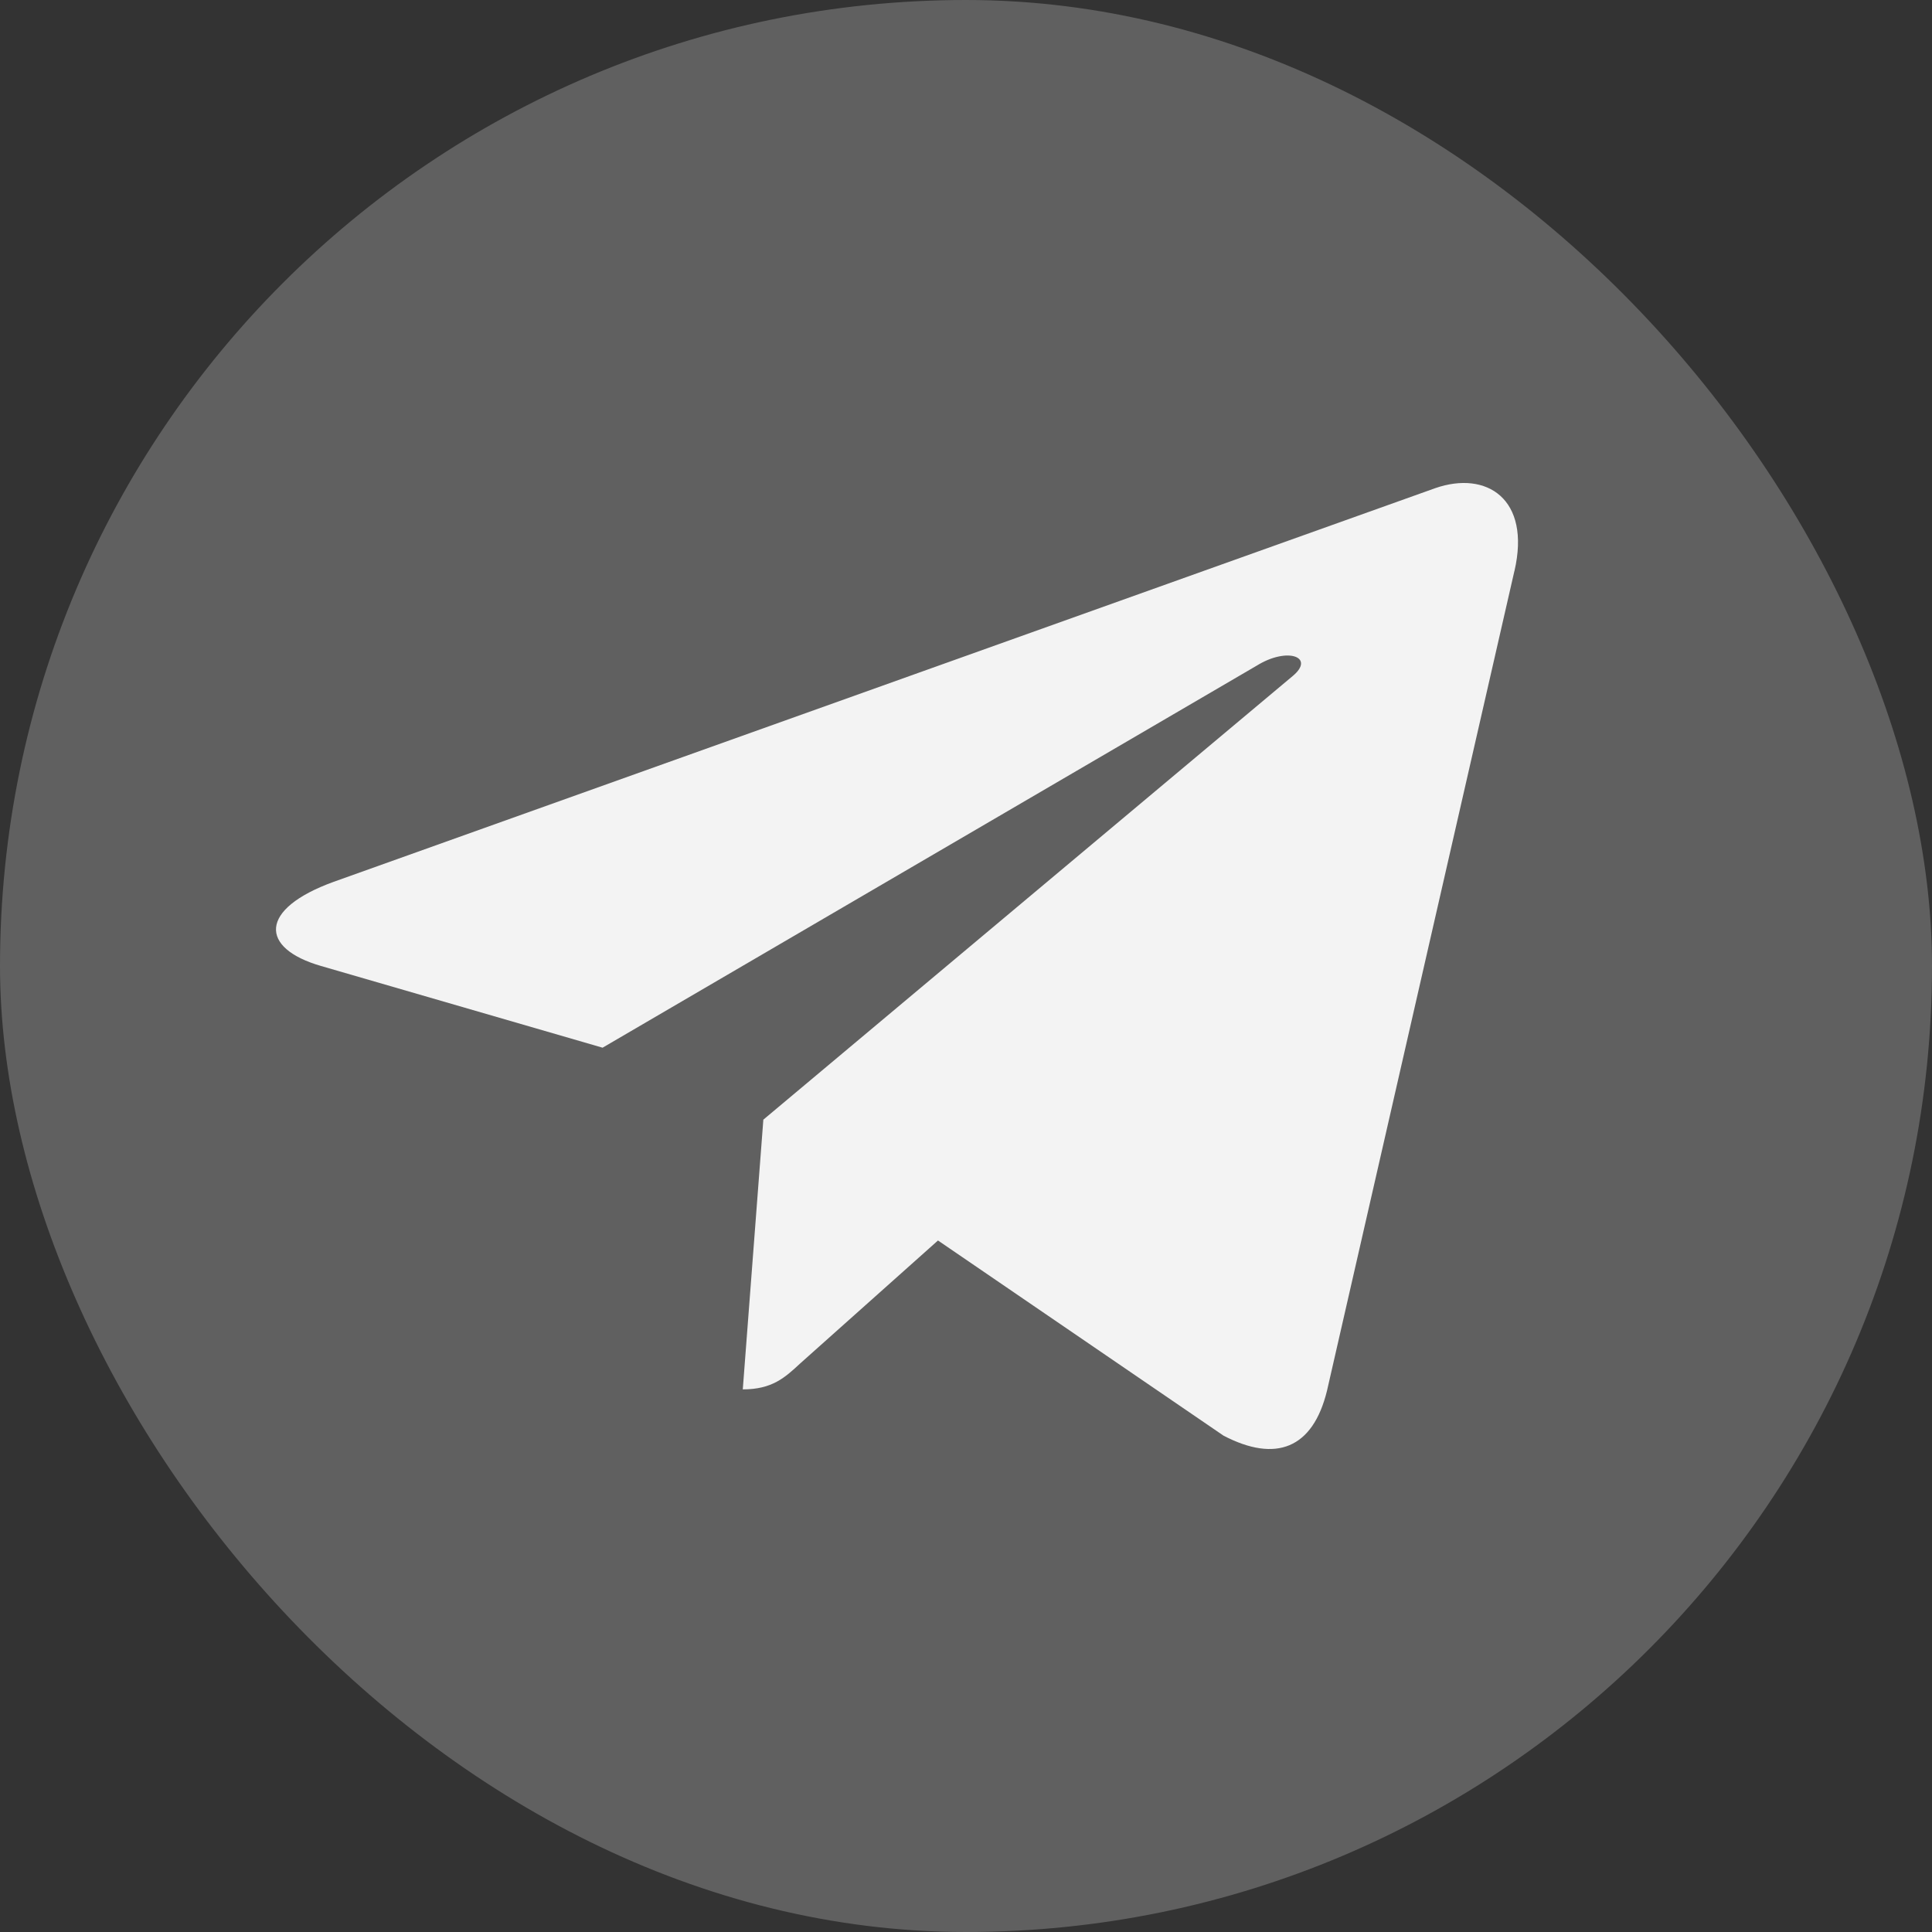
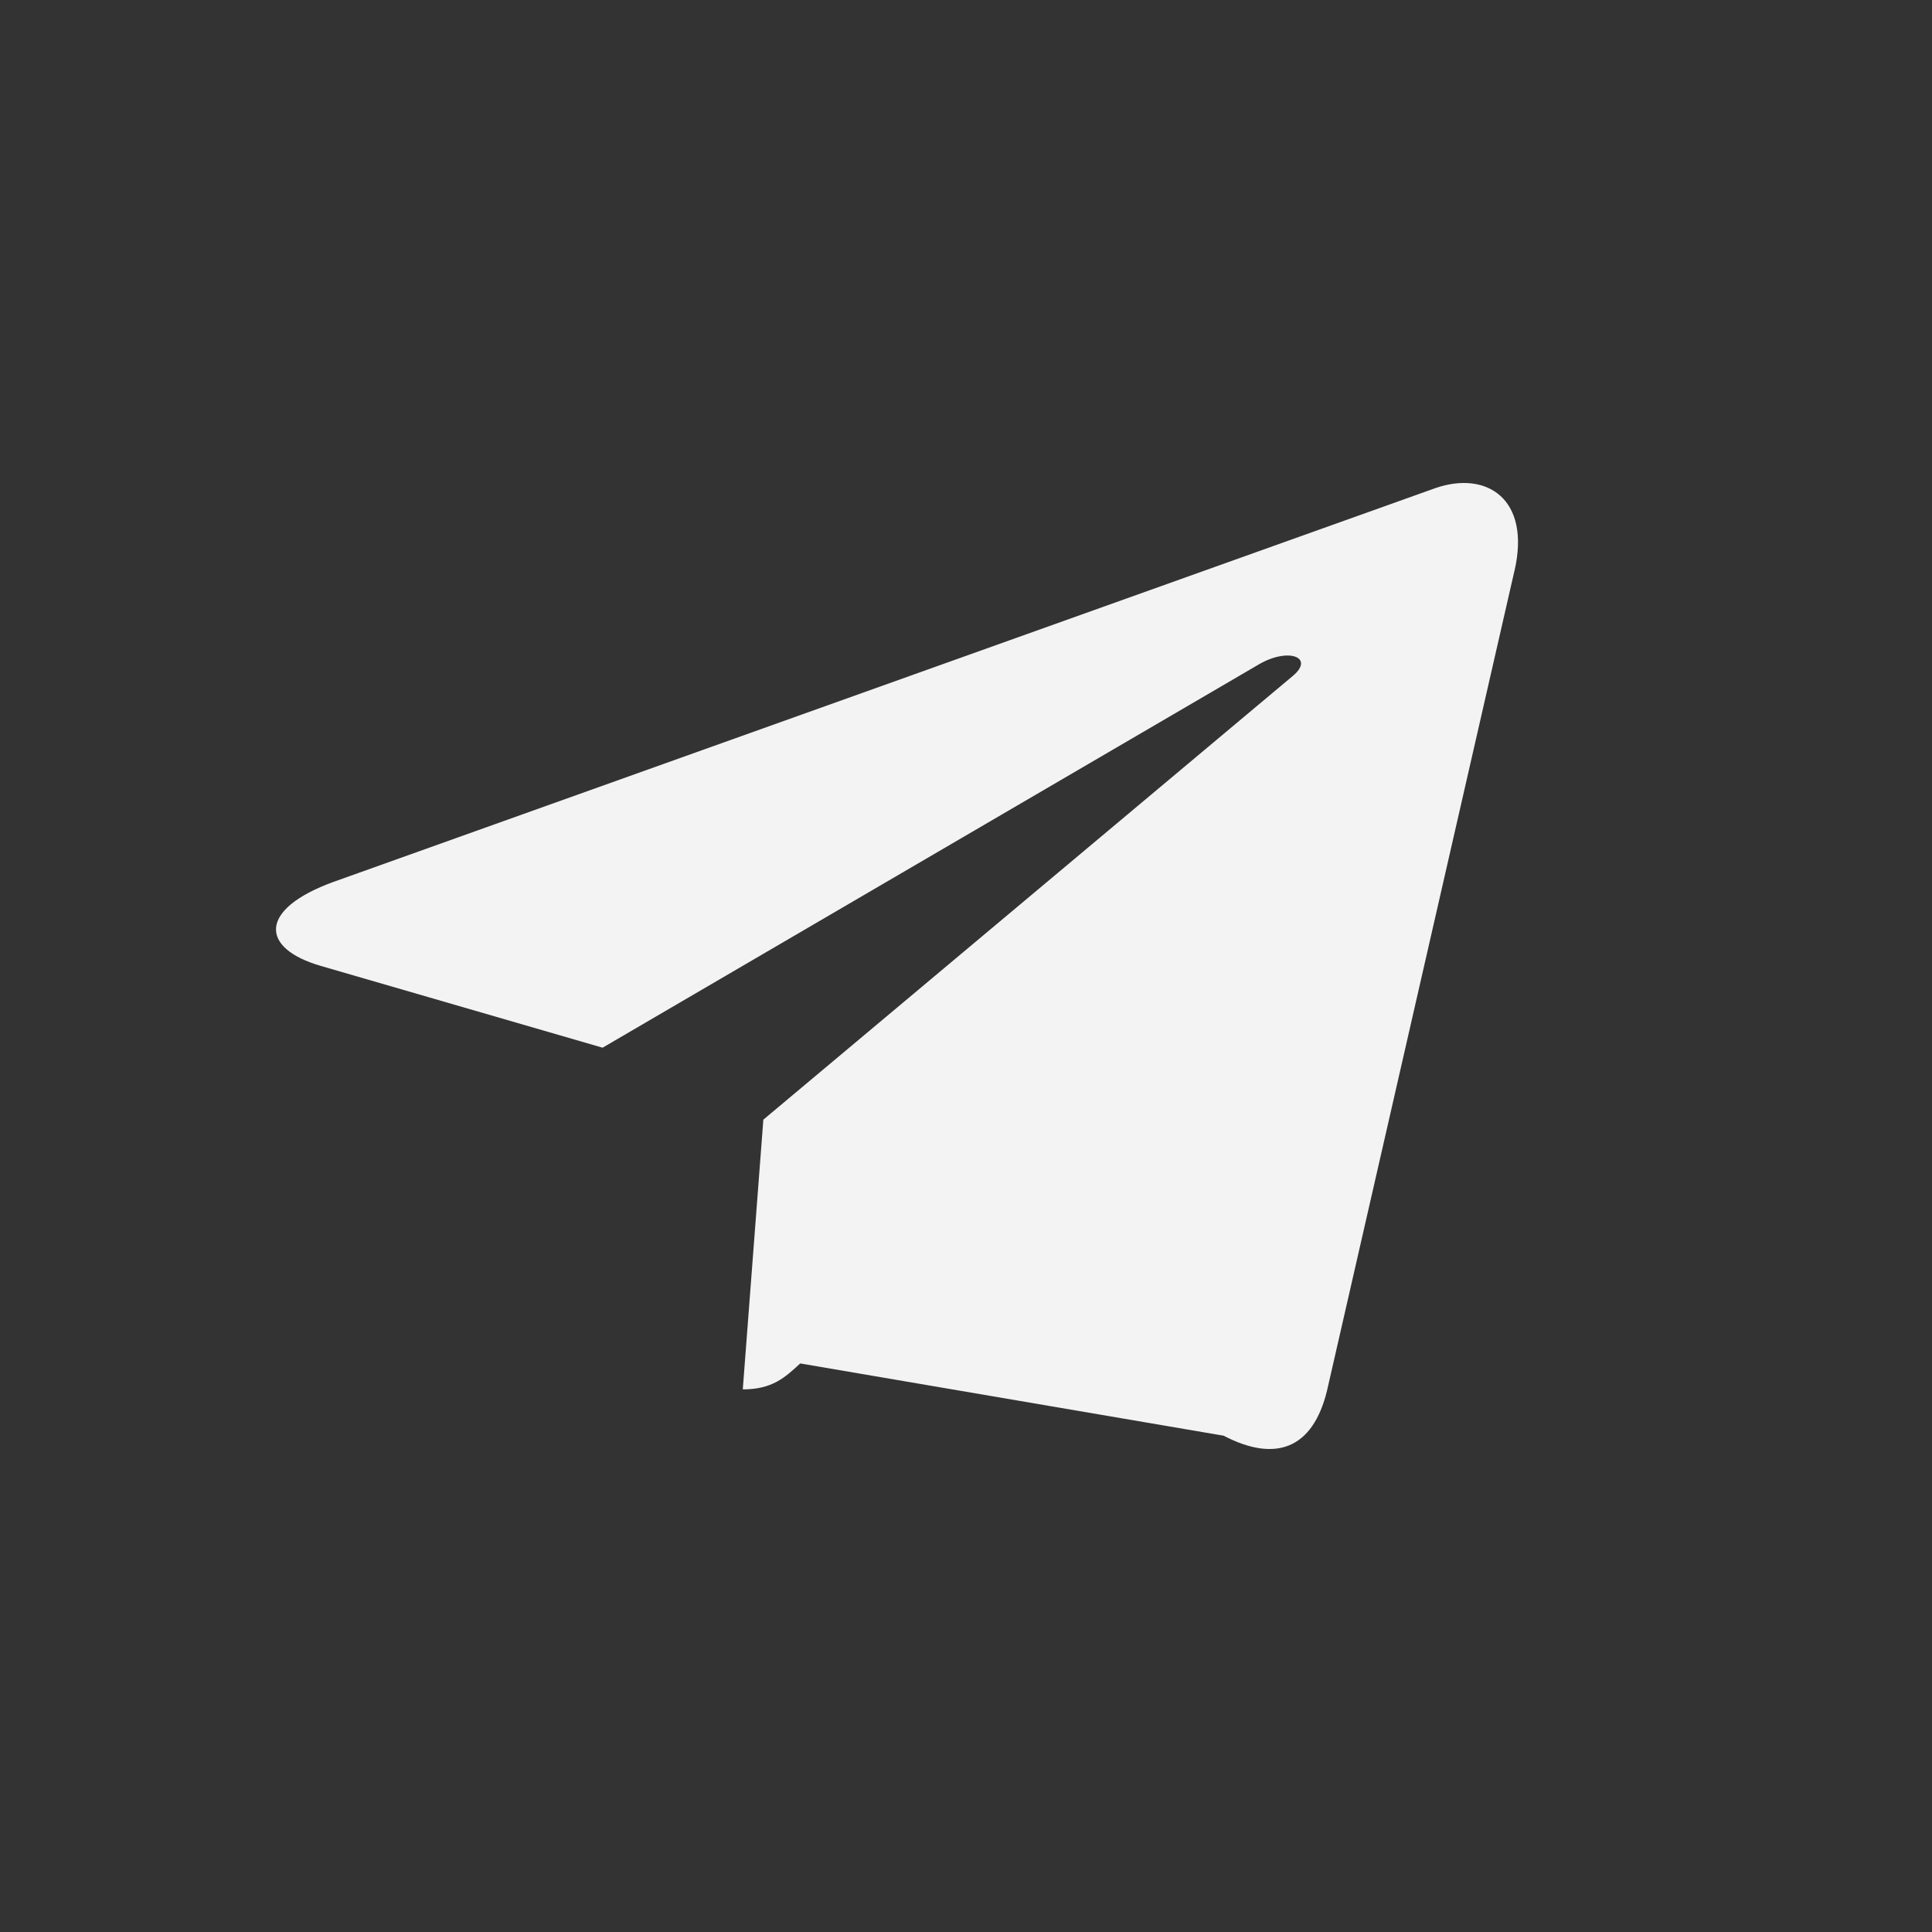
<svg xmlns="http://www.w3.org/2000/svg" width="28" height="28" viewBox="0 0 28 28" fill="none">
  <rect x="0" y="0" width="28" height="28" fill="#333333" stroke="none" />
-   <rect width="28" height="28" rx="14" fill="white" fill-opacity="0.22" />
-   <path d="M11.063 16.227L10.765 20.136C11.191 20.136 11.376 19.965 11.597 19.76L13.594 17.978L17.733 20.807C18.492 21.202 19.027 20.994 19.232 20.155L21.948 8.275L21.949 8.274C22.19 7.227 21.543 6.818 20.803 7.074L4.836 12.78C3.746 13.175 3.762 13.742 4.65 13.999L8.733 15.184L18.215 9.646C18.661 9.37 19.067 9.523 18.733 9.799L11.063 16.227Z" fill="#F3F3F3" />
+   <path d="M11.063 16.227L10.765 20.136C11.191 20.136 11.376 19.965 11.597 19.76L17.733 20.807C18.492 21.202 19.027 20.994 19.232 20.155L21.948 8.275L21.949 8.274C22.19 7.227 21.543 6.818 20.803 7.074L4.836 12.78C3.746 13.175 3.762 13.742 4.65 13.999L8.733 15.184L18.215 9.646C18.661 9.37 19.067 9.523 18.733 9.799L11.063 16.227Z" fill="#F3F3F3" />
</svg>